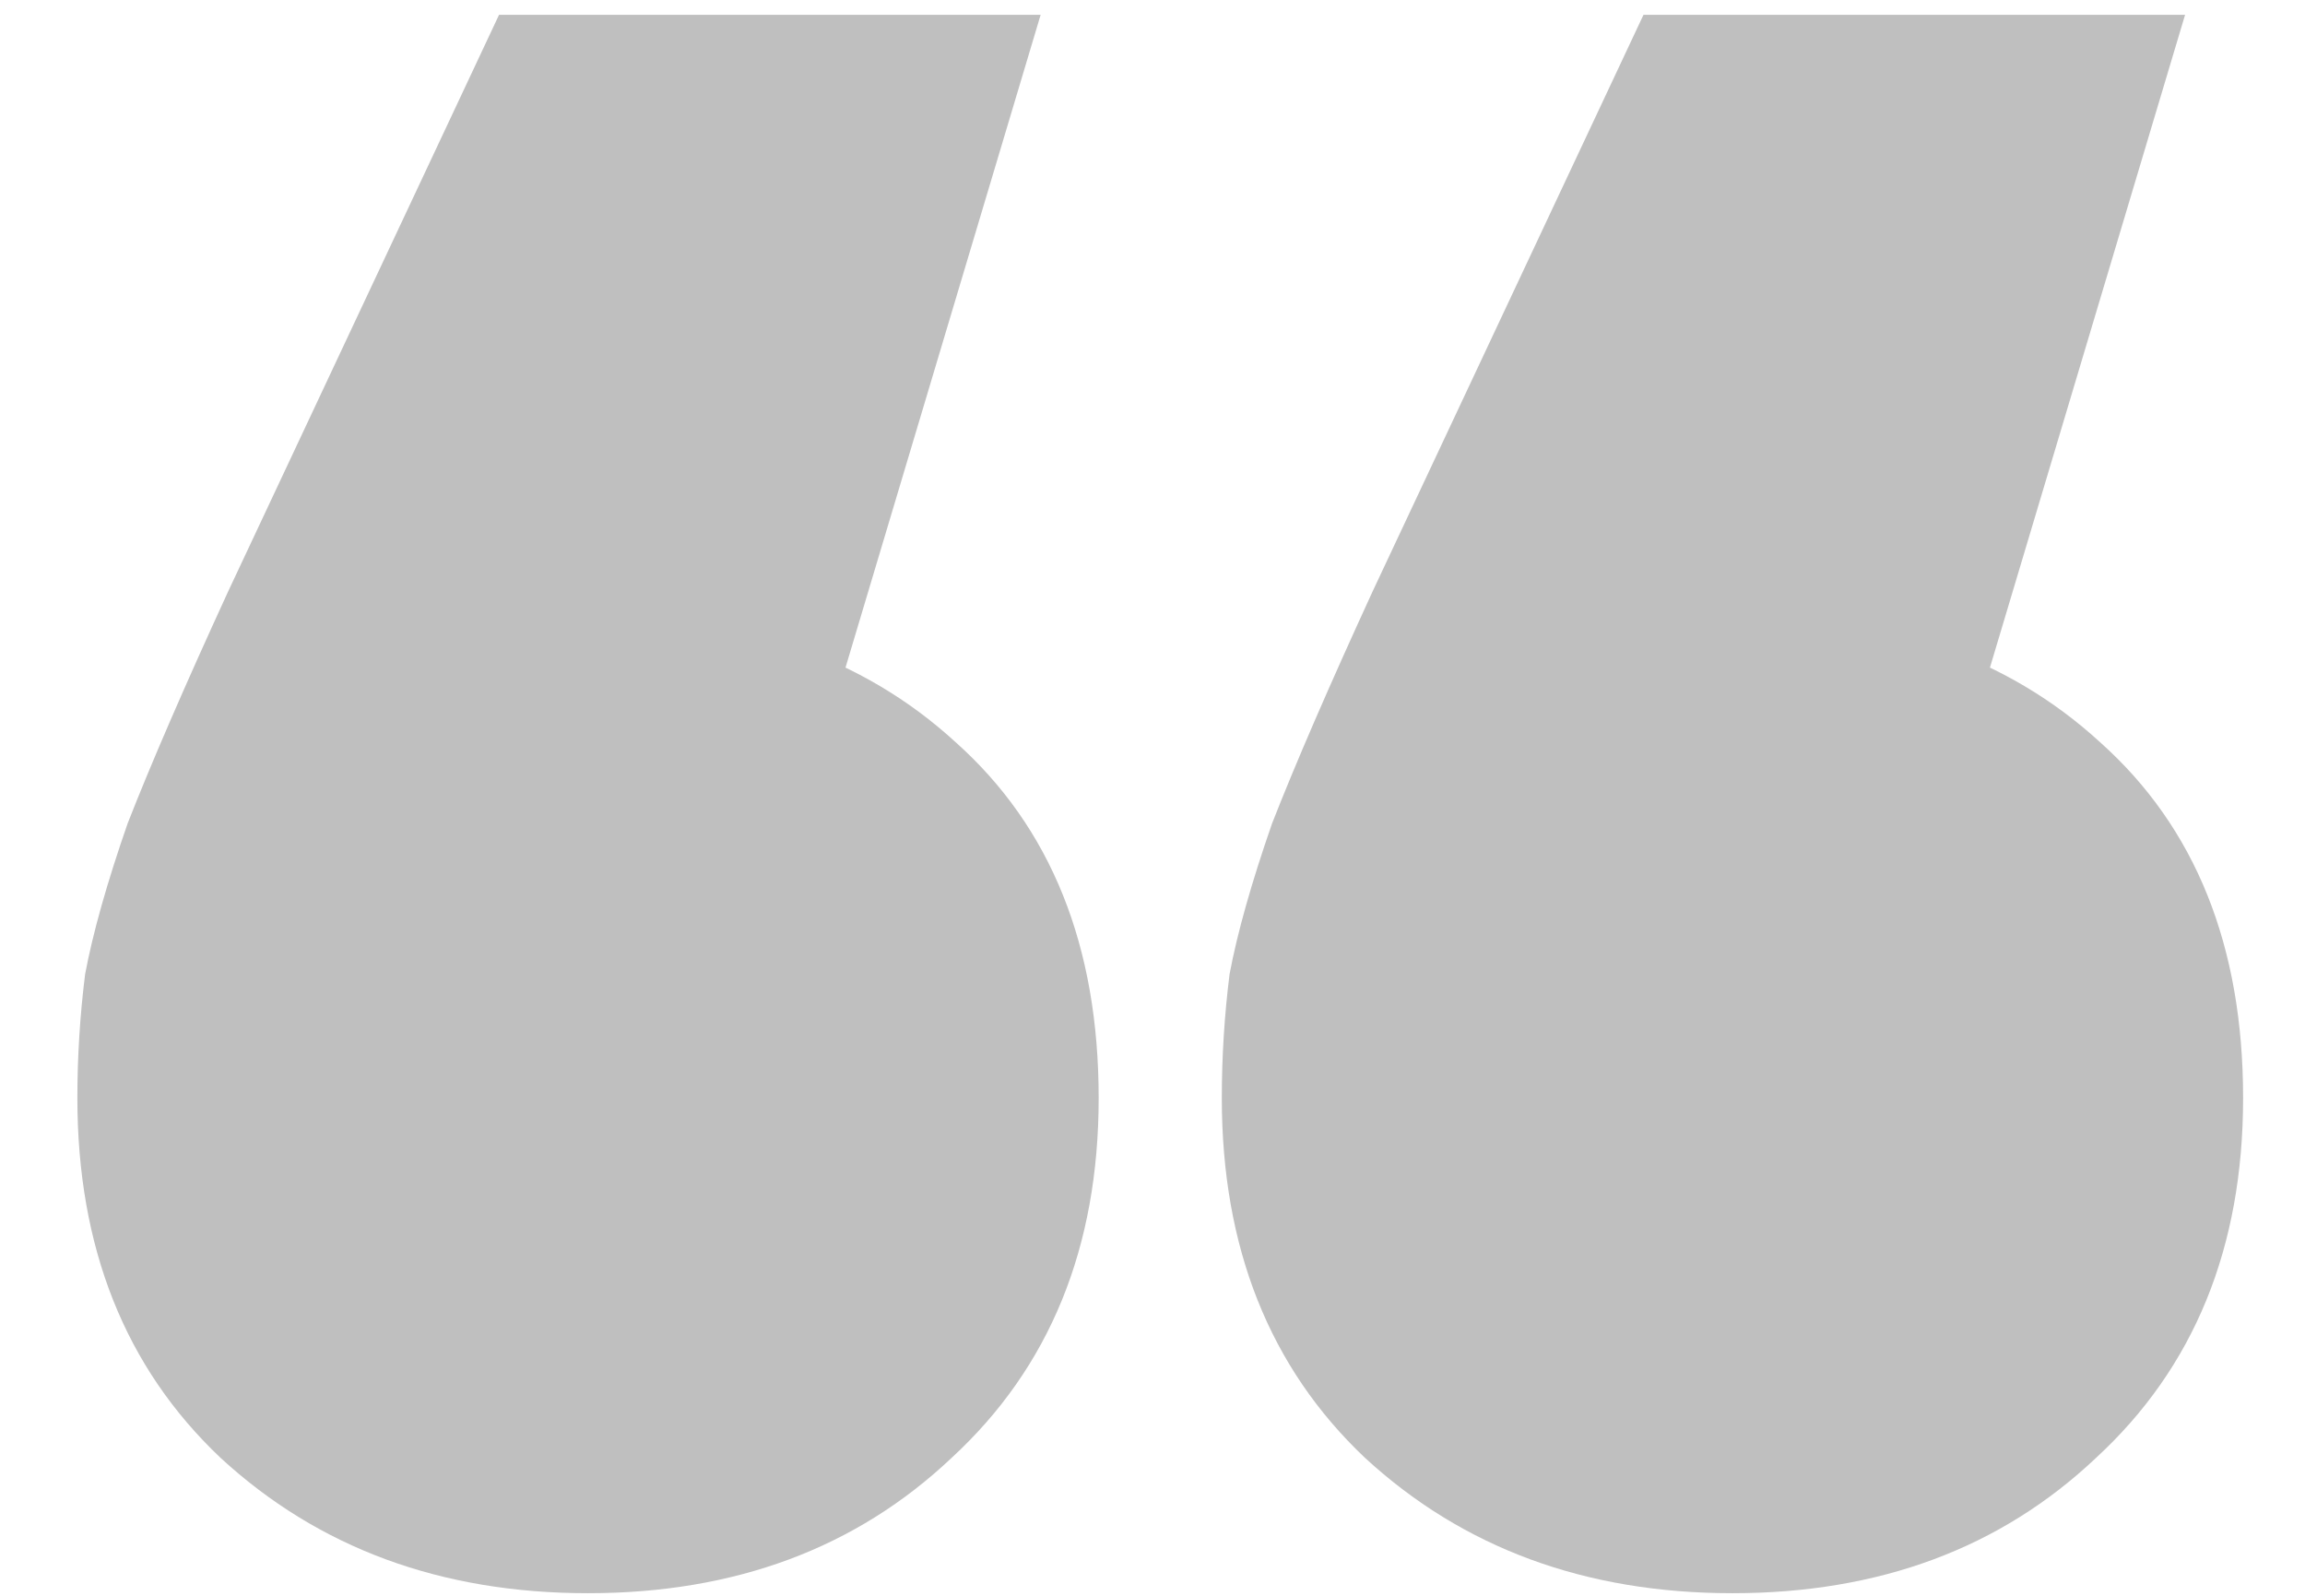
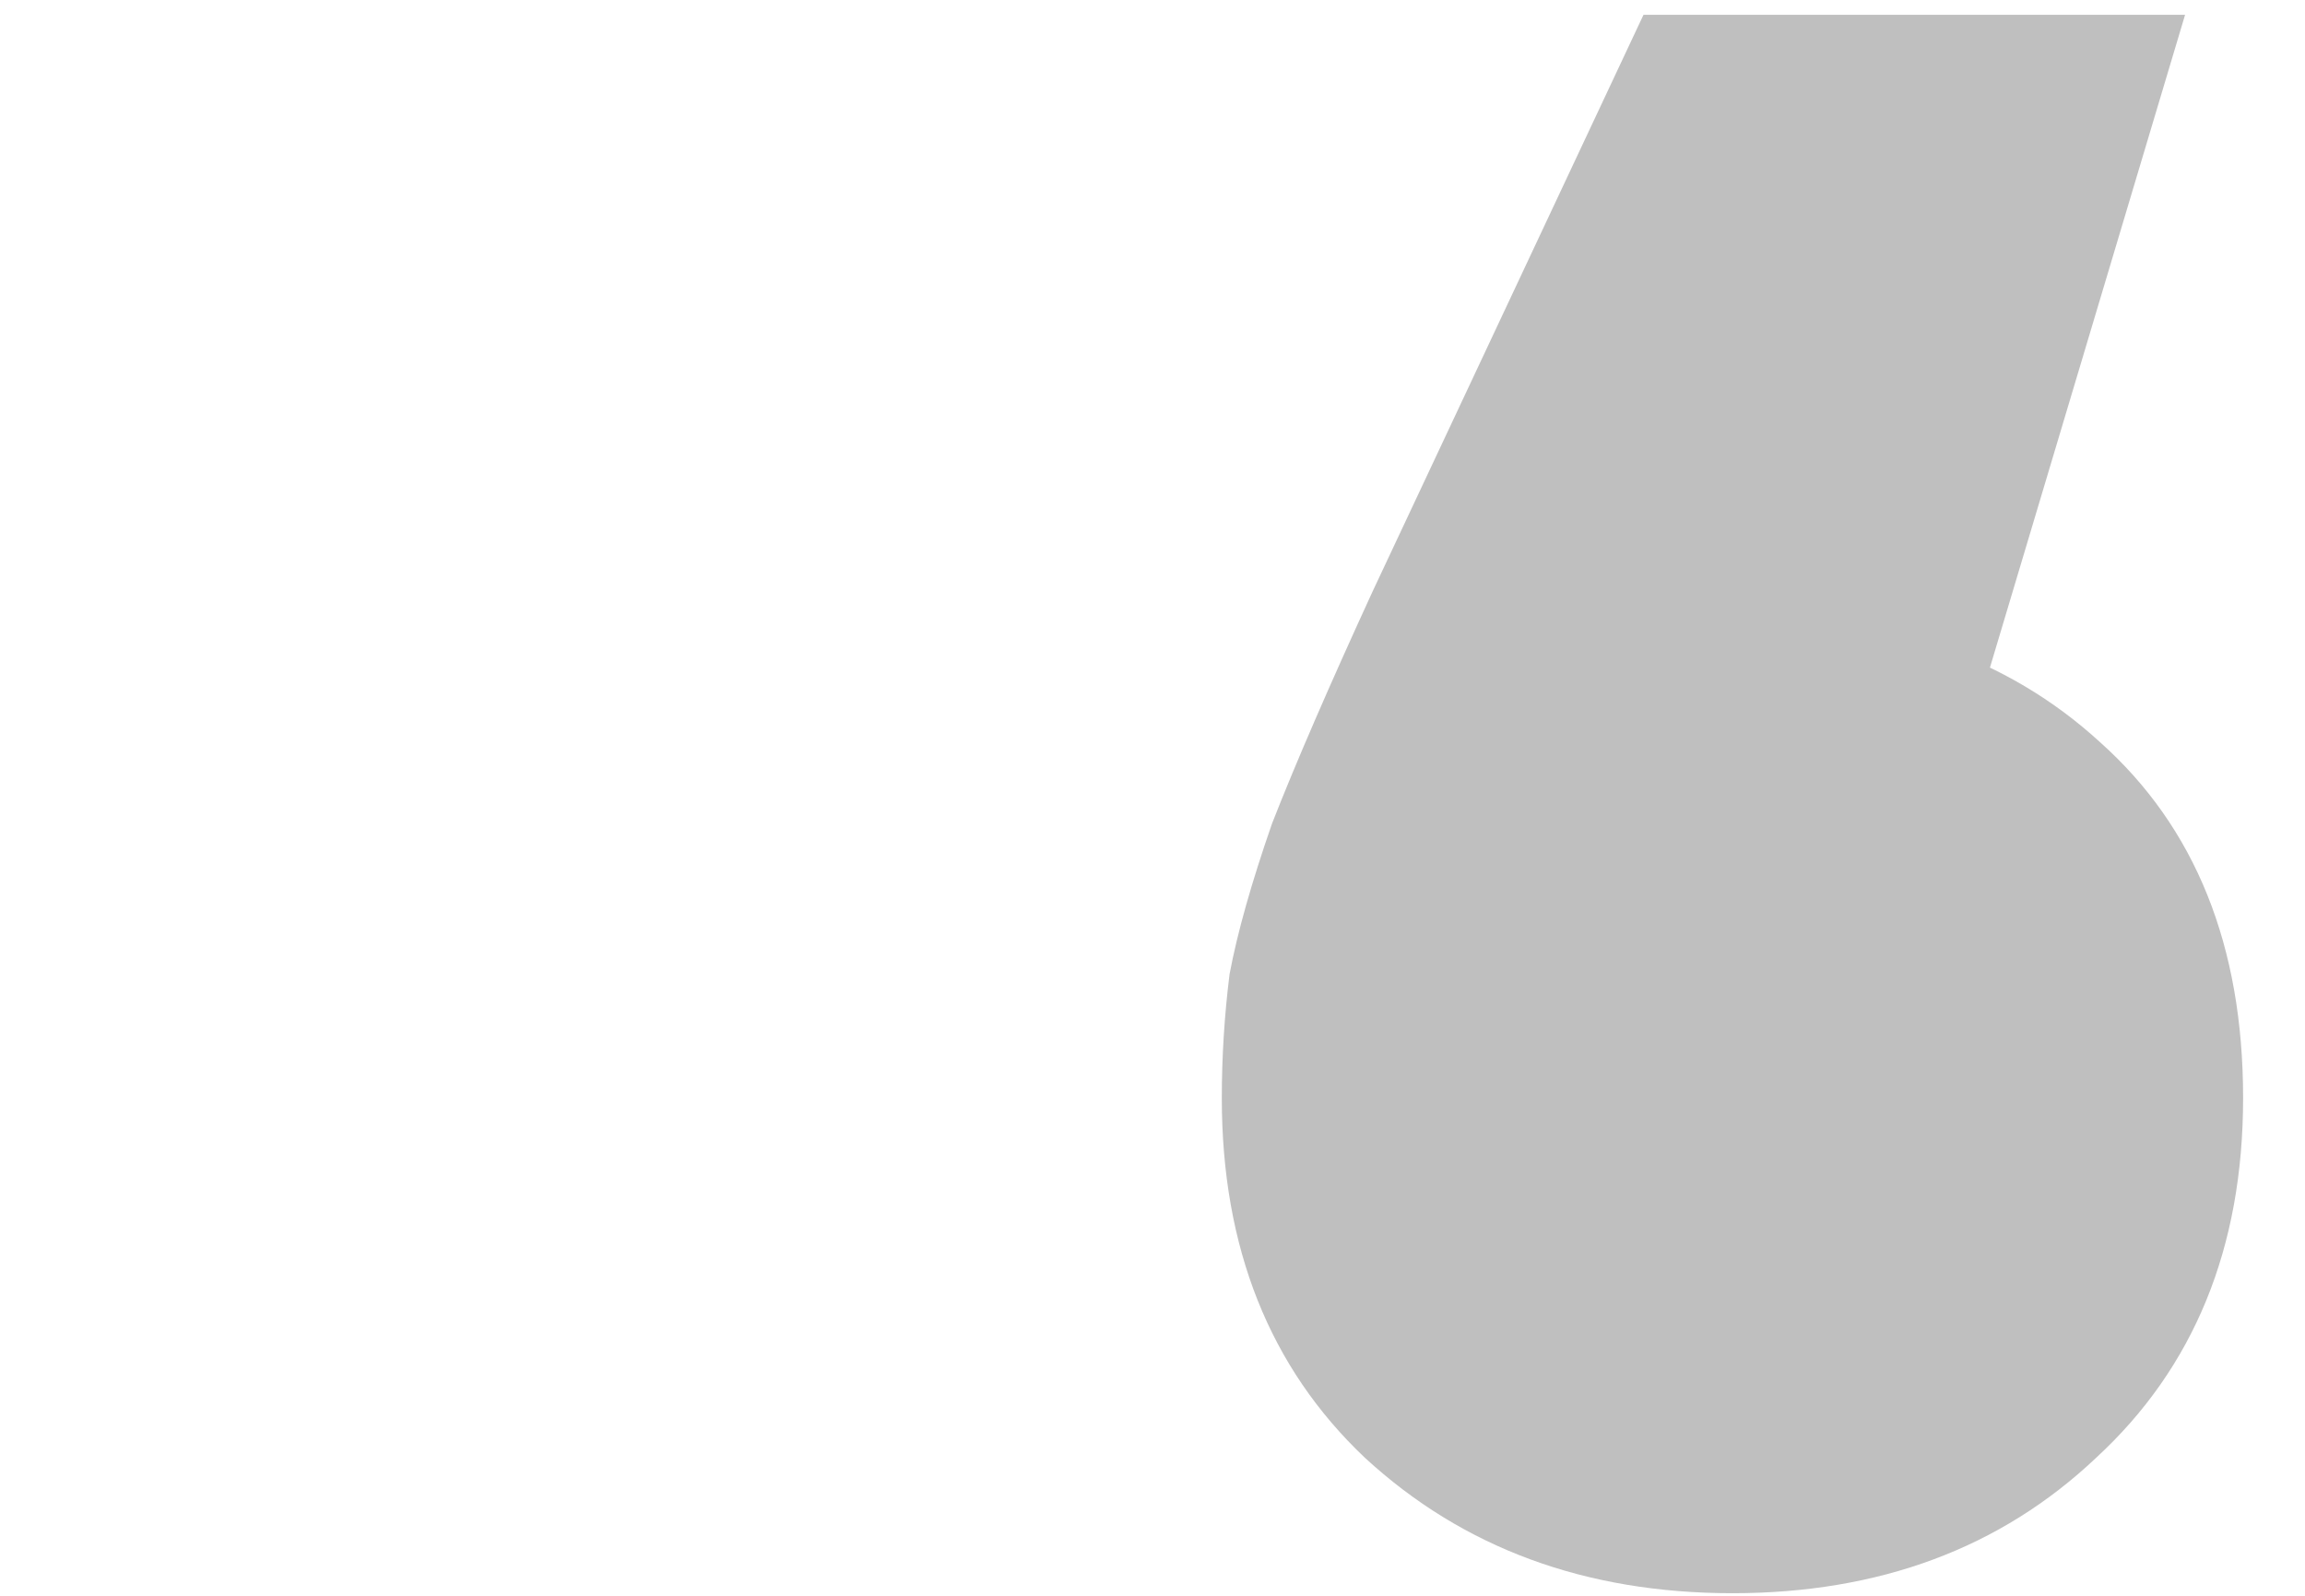
<svg xmlns="http://www.w3.org/2000/svg" width="143" height="99" viewBox="0 0 143 99" fill="none">
-   <path d="M64.56 0.92L44.4 68.36L36.48 38.12C45.92 38.12 53.52 40.76 59.28 46.04C65.2 51.32 68.16 58.68 68.16 68.12C68.16 77.4 65.12 84.84 59.04 90.44C53.12 96.04 45.6 98.84 36.48 98.84C27.36 98.84 19.76 96.04 13.68 90.44C7.76 84.84 4.8 77.4 4.8 68.12C4.8 65.56 4.96 63 5.28 60.44C5.76 57.88 6.64 54.76 7.92 51.08C9.36 47.4 11.44 42.6 14.16 36.68L30.96 0.92H64.56Z" fill="#BFBFBF" />
  <path d="M135.56 0.92L115.4 68.36L107.48 38.12C116.92 38.12 124.52 40.76 130.28 46.04C136.2 51.32 139.16 58.68 139.16 68.12C139.16 77.4 136.12 84.84 130.04 90.44C124.12 96.04 116.6 98.84 107.48 98.84C98.36 98.84 90.76 96.04 84.68 90.44C78.76 84.84 75.8 77.4 75.8 68.12C75.8 65.56 75.96 63 76.28 60.44C76.76 57.88 77.64 54.76 78.92 51.08C80.36 47.4 82.44 42.6 85.16 36.68L101.96 0.92H135.56Z" fill="#BFBFBF" />
</svg>